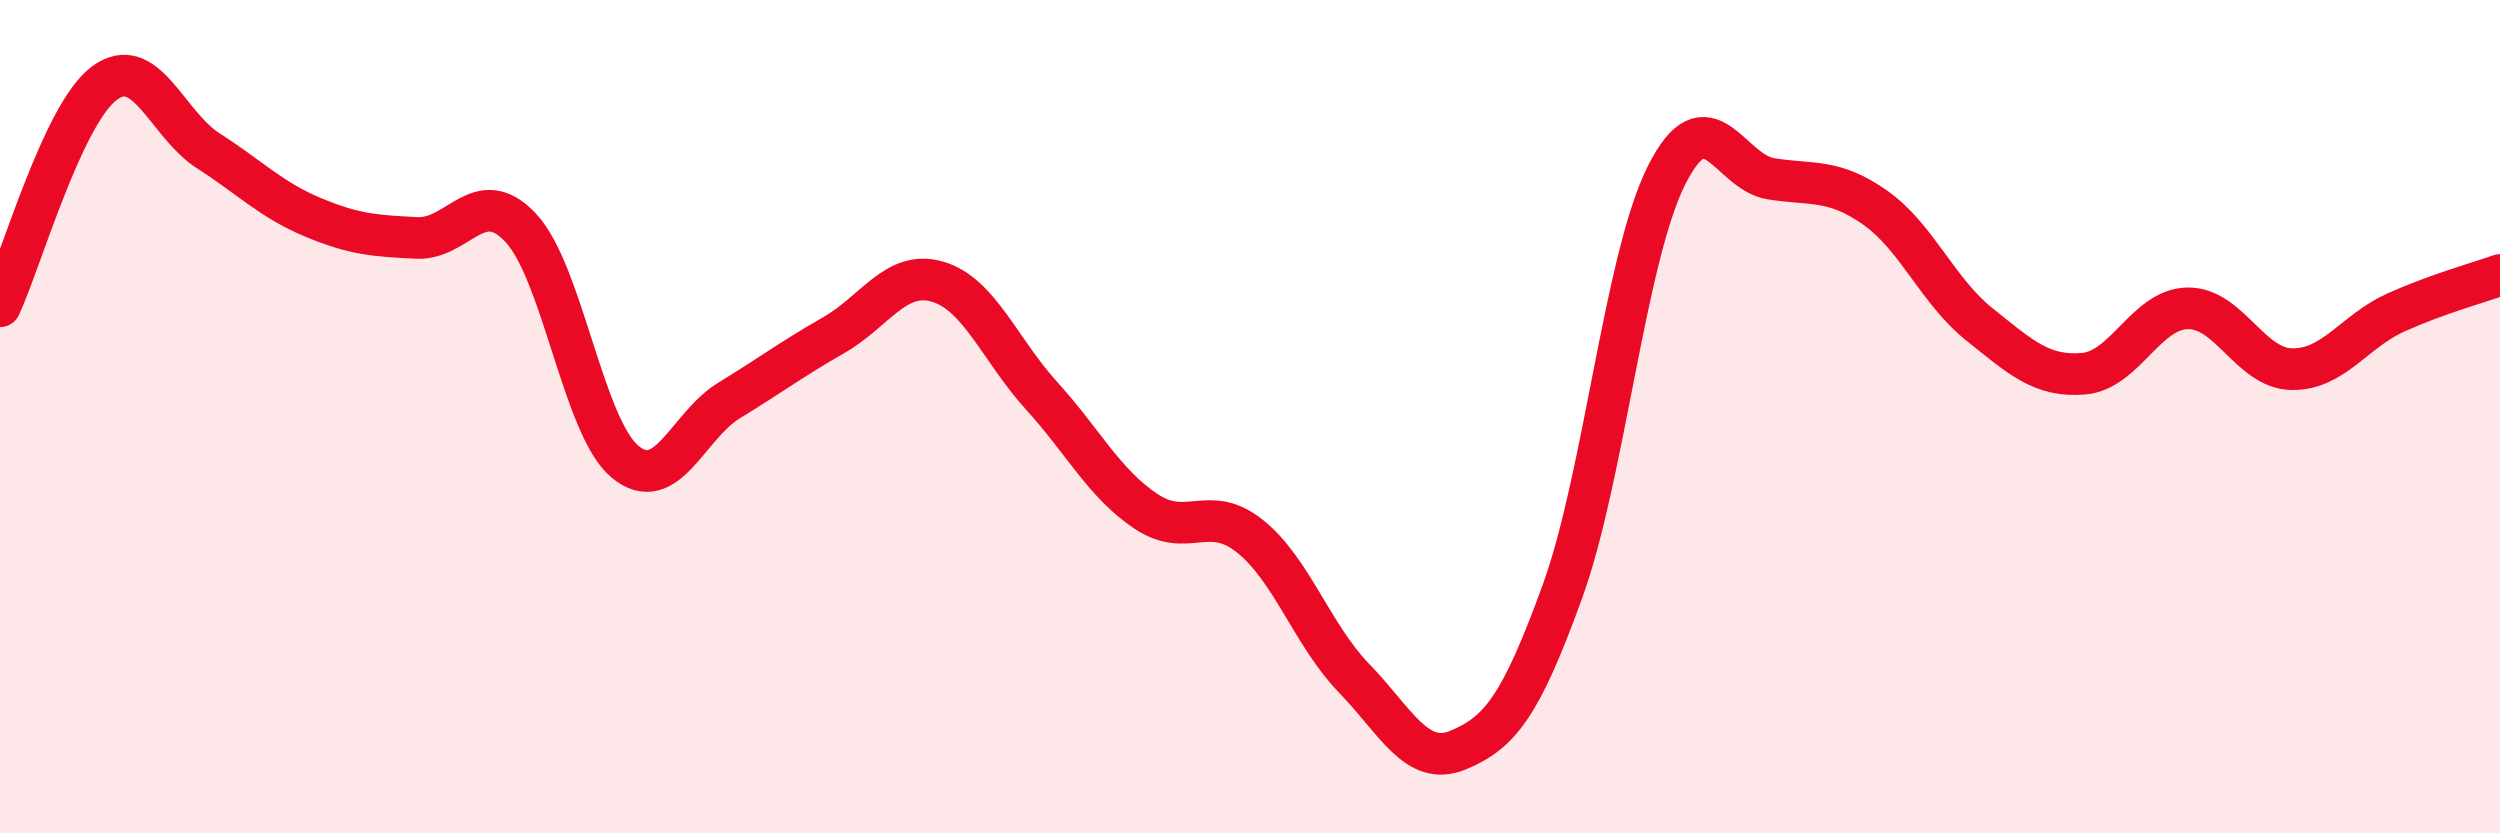
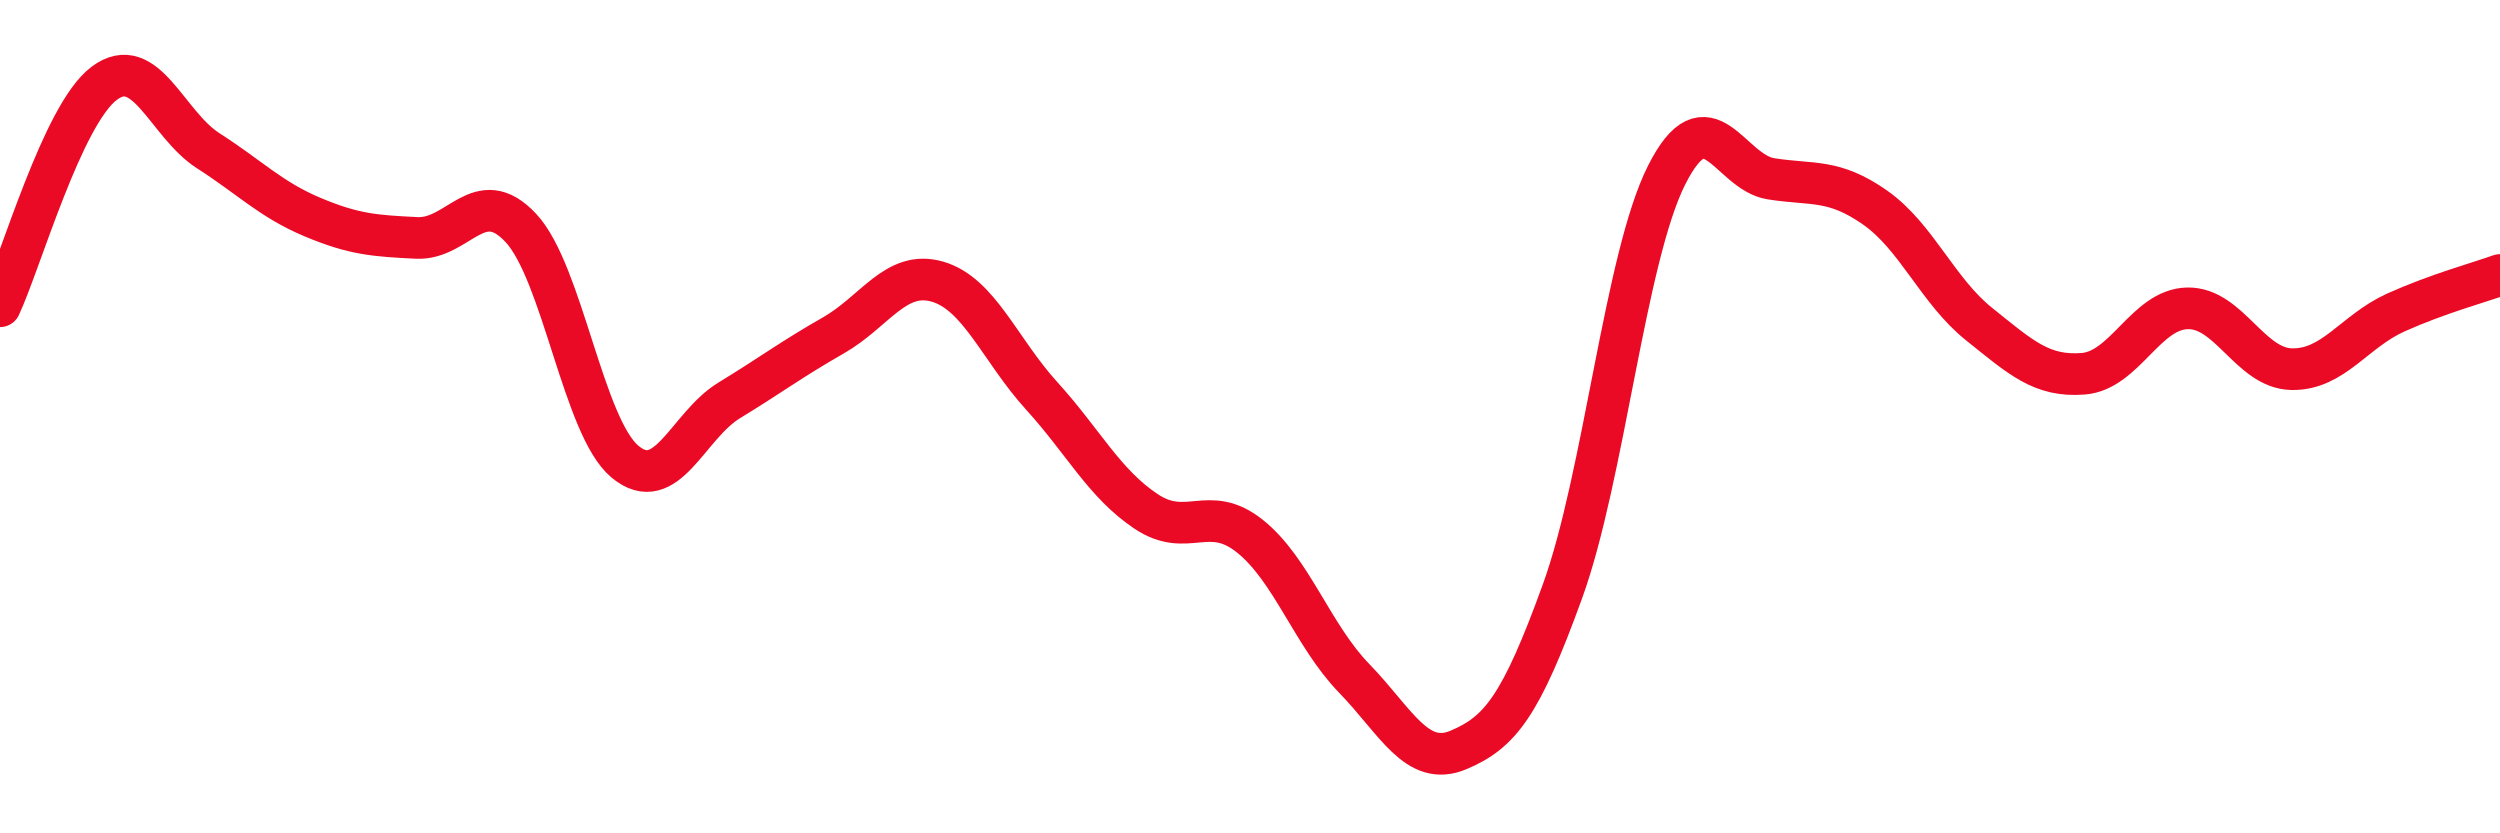
<svg xmlns="http://www.w3.org/2000/svg" width="60" height="20" viewBox="0 0 60 20">
-   <path d="M 0,7.35 C 0.5,6.28 1.5,2.75 2.5,2 C 3.5,1.25 4,2.98 5,3.62 C 6,4.26 6.5,4.79 7.5,5.21 C 8.5,5.63 9,5.66 10,5.71 C 11,5.76 11.5,4.4 12.5,5.47 C 13.5,6.54 14,10.25 15,11.08 C 16,11.91 16.5,10.22 17.5,9.61 C 18.5,9 19,8.62 20,8.05 C 21,7.48 21.5,6.47 22.5,6.76 C 23.5,7.05 24,8.4 25,9.5 C 26,10.6 26.5,11.6 27.5,12.27 C 28.5,12.94 29,12.07 30,12.87 C 31,13.67 31.5,15.25 32.5,16.28 C 33.5,17.31 34,18.42 35,18 C 36,17.58 36.5,16.95 37.5,14.19 C 38.5,11.43 39,6.18 40,4.2 C 41,2.22 41.5,4.13 42.5,4.29 C 43.5,4.45 44,4.28 45,4.98 C 46,5.68 46.5,6.98 47.5,7.78 C 48.5,8.58 49,9.05 50,8.97 C 51,8.89 51.5,7.42 52.5,7.4 C 53.5,7.38 54,8.84 55,8.86 C 56,8.88 56.5,7.95 57.5,7.5 C 58.5,7.05 59.5,6.78 60,6.6L60 20L0 20Z" fill="#EB0A25" opacity="0.1" stroke-linecap="round" stroke-linejoin="round" />
  <path d="M 0,7.35 C 0.5,6.28 1.5,2.75 2.5,2 C 3.5,1.25 4,2.98 5,3.62 C 6,4.26 6.5,4.79 7.5,5.21 C 8.5,5.63 9,5.66 10,5.71 C 11,5.76 11.5,4.4 12.5,5.47 C 13.5,6.54 14,10.25 15,11.08 C 16,11.91 16.5,10.22 17.5,9.61 C 18.5,9 19,8.62 20,8.05 C 21,7.48 21.5,6.47 22.5,6.76 C 23.5,7.05 24,8.4 25,9.5 C 26,10.6 26.5,11.6 27.5,12.27 C 28.5,12.94 29,12.07 30,12.87 C 31,13.67 31.5,15.25 32.5,16.28 C 33.5,17.31 34,18.42 35,18 C 36,17.58 36.5,16.95 37.5,14.19 C 38.5,11.43 39,6.18 40,4.2 C 41,2.22 41.5,4.13 42.5,4.29 C 43.5,4.45 44,4.28 45,4.98 C 46,5.68 46.5,6.98 47.5,7.78 C 48.5,8.58 49,9.05 50,8.97 C 51,8.89 51.5,7.42 52.5,7.4 C 53.5,7.38 54,8.84 55,8.86 C 56,8.88 56.5,7.95 57.5,7.5 C 58.5,7.05 59.5,6.78 60,6.6" stroke="#EB0A25" stroke-width="1" fill="none" stroke-linecap="round" stroke-linejoin="round" />
</svg>